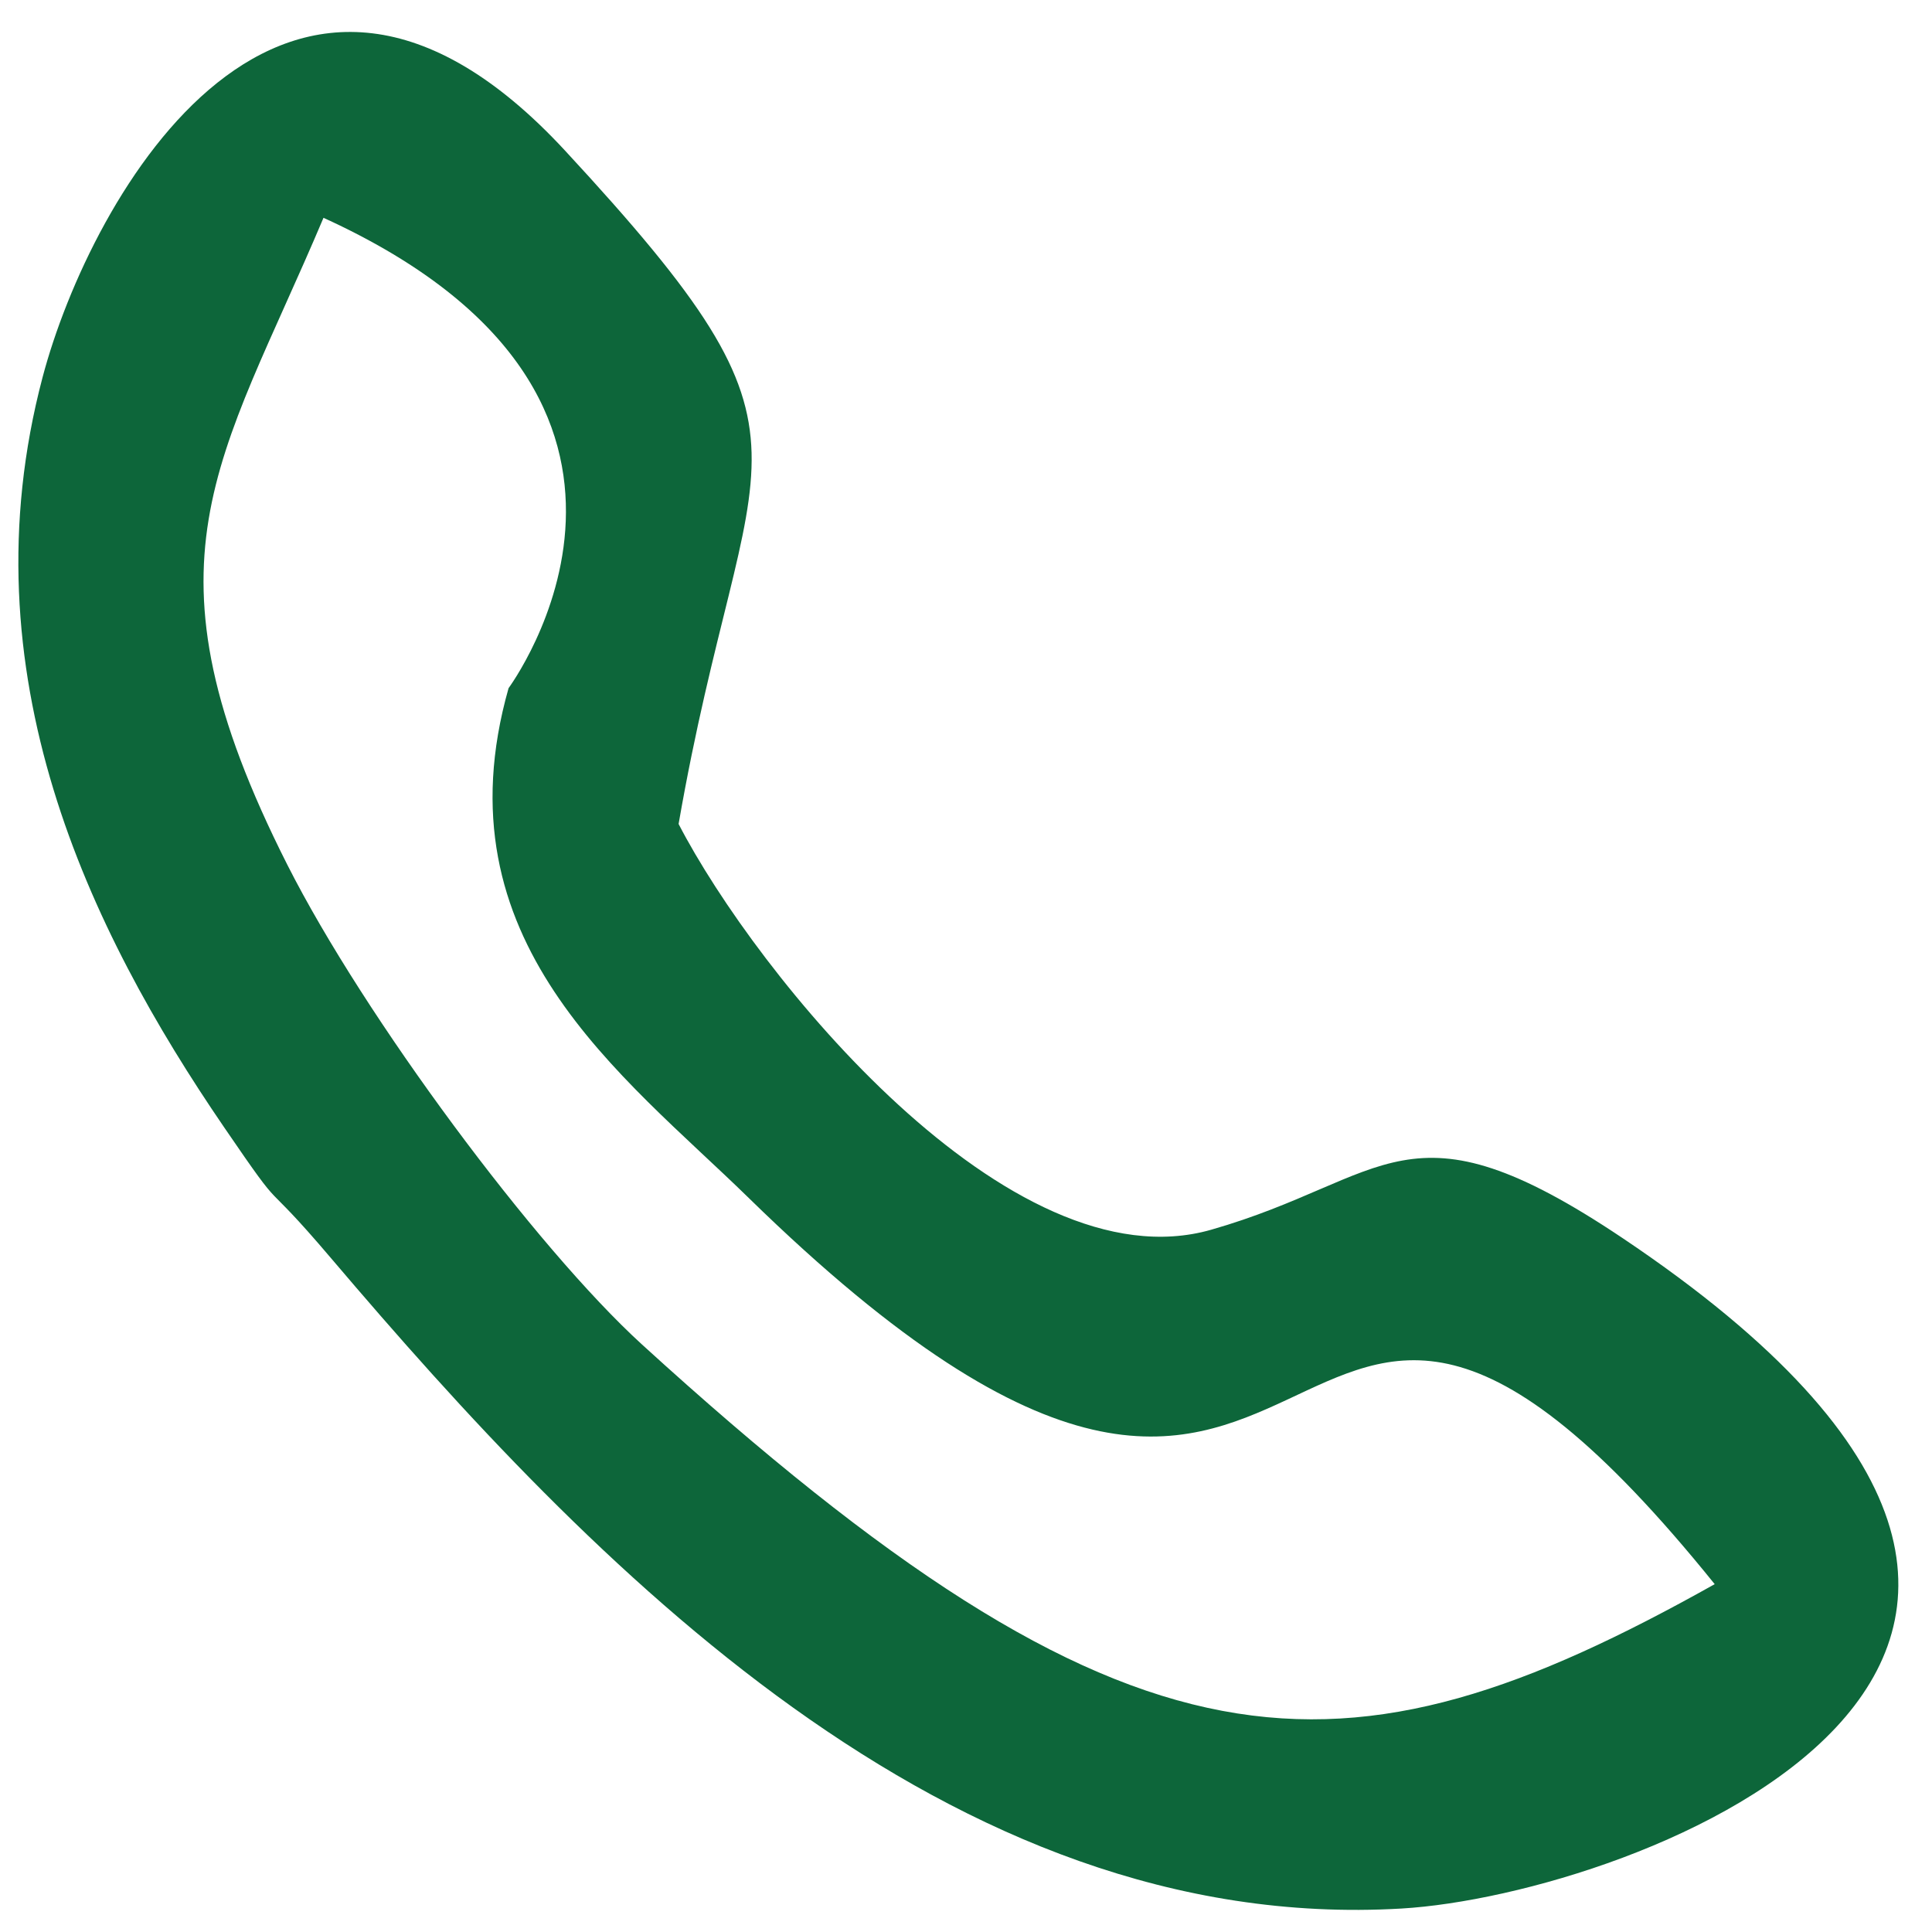
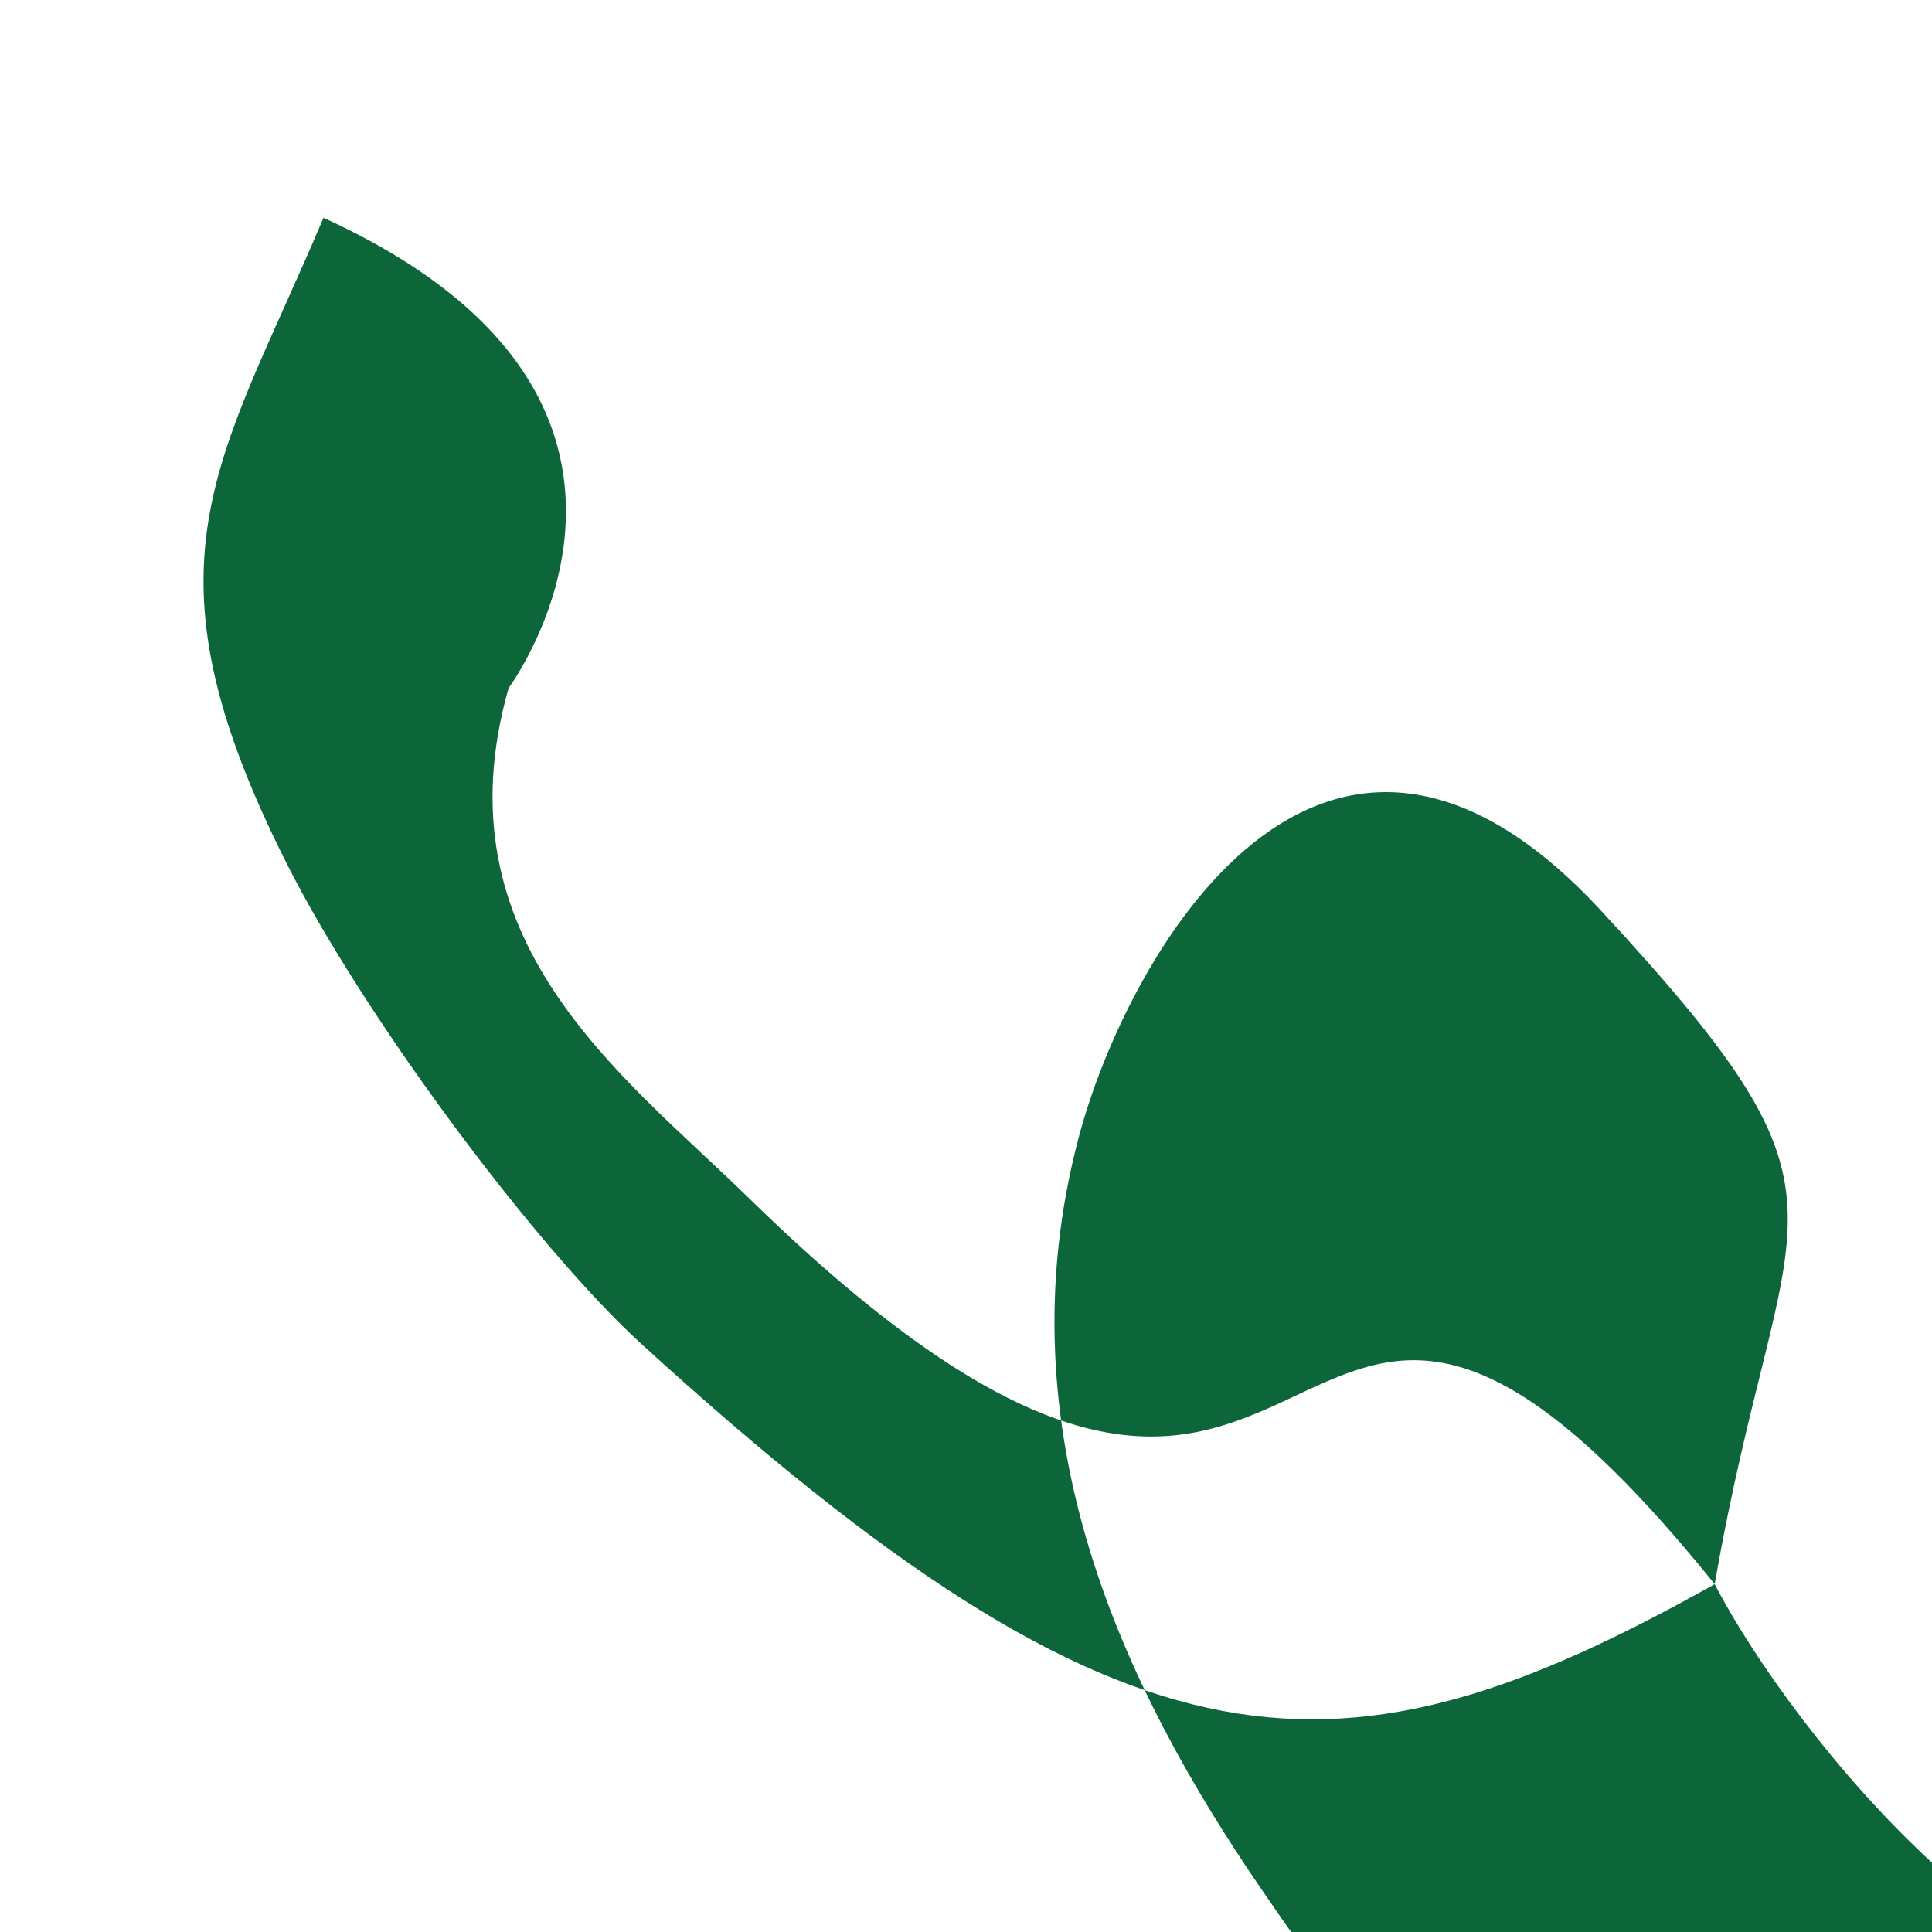
<svg xmlns="http://www.w3.org/2000/svg" xml:space="preserve" width="17mm" height="17mm" version="1.1" style="shape-rendering:geometricPrecision; text-rendering:geometricPrecision; image-rendering:optimizeQuality; fill-rule:evenodd; clip-rule:evenodd" viewBox="0 0 1700 1700">
  <defs>
    <style type="text/css"> .fil0 {fill:#0D663A} </style>
  </defs>
  <g id="Слой_x0020_1">
-     <path class="fil0" d="M1508.8 1393.93c-329.19,184.5 -511.79,183 -943.75,-210.75 -93.83,-85.52 -244.57,-288.47 -312.23,-422.27 -135.49,-267.94 -59.78,-352.52 31.83,-569.26 351.27,160.2 162.89,413.72 162.85,413.87 -63.23,222.74 100.25,340.01 211.21,448.47 538.05,525.91 442.35,-165.67 850.09,339.94zm-911.69 -668.89c59.99,-345.04 144.59,-328.39 -100.04,-592.65 -245.27,-264.96 -417.38,39.72 -459.64,199.69 -68.73,260.14 40.92,486.04 159.77,659.84 58.35,85.34 27.59,36.94 94.29,115.42 227.85,268.13 542.24,595.38 941.61,572.02 203.84,-11.93 751.31,-216.66 194.6,-589.96 -190,-127.41 -205.25,-52.19 -361.99,-7.33 -177.52,50.79 -400.28,-225 -468.6,-357.03z" />
+     <path class="fil0" d="M1508.8 1393.93c-329.19,184.5 -511.79,183 -943.75,-210.75 -93.83,-85.52 -244.57,-288.47 -312.23,-422.27 -135.49,-267.94 -59.78,-352.52 31.83,-569.26 351.27,160.2 162.89,413.72 162.85,413.87 -63.23,222.74 100.25,340.01 211.21,448.47 538.05,525.91 442.35,-165.67 850.09,339.94zc59.99,-345.04 144.59,-328.39 -100.04,-592.65 -245.27,-264.96 -417.38,39.72 -459.64,199.69 -68.73,260.14 40.92,486.04 159.77,659.84 58.35,85.34 27.59,36.94 94.29,115.42 227.85,268.13 542.24,595.38 941.61,572.02 203.84,-11.93 751.31,-216.66 194.6,-589.96 -190,-127.41 -205.25,-52.19 -361.99,-7.33 -177.52,50.79 -400.28,-225 -468.6,-357.03z" />
  </g>
</svg>